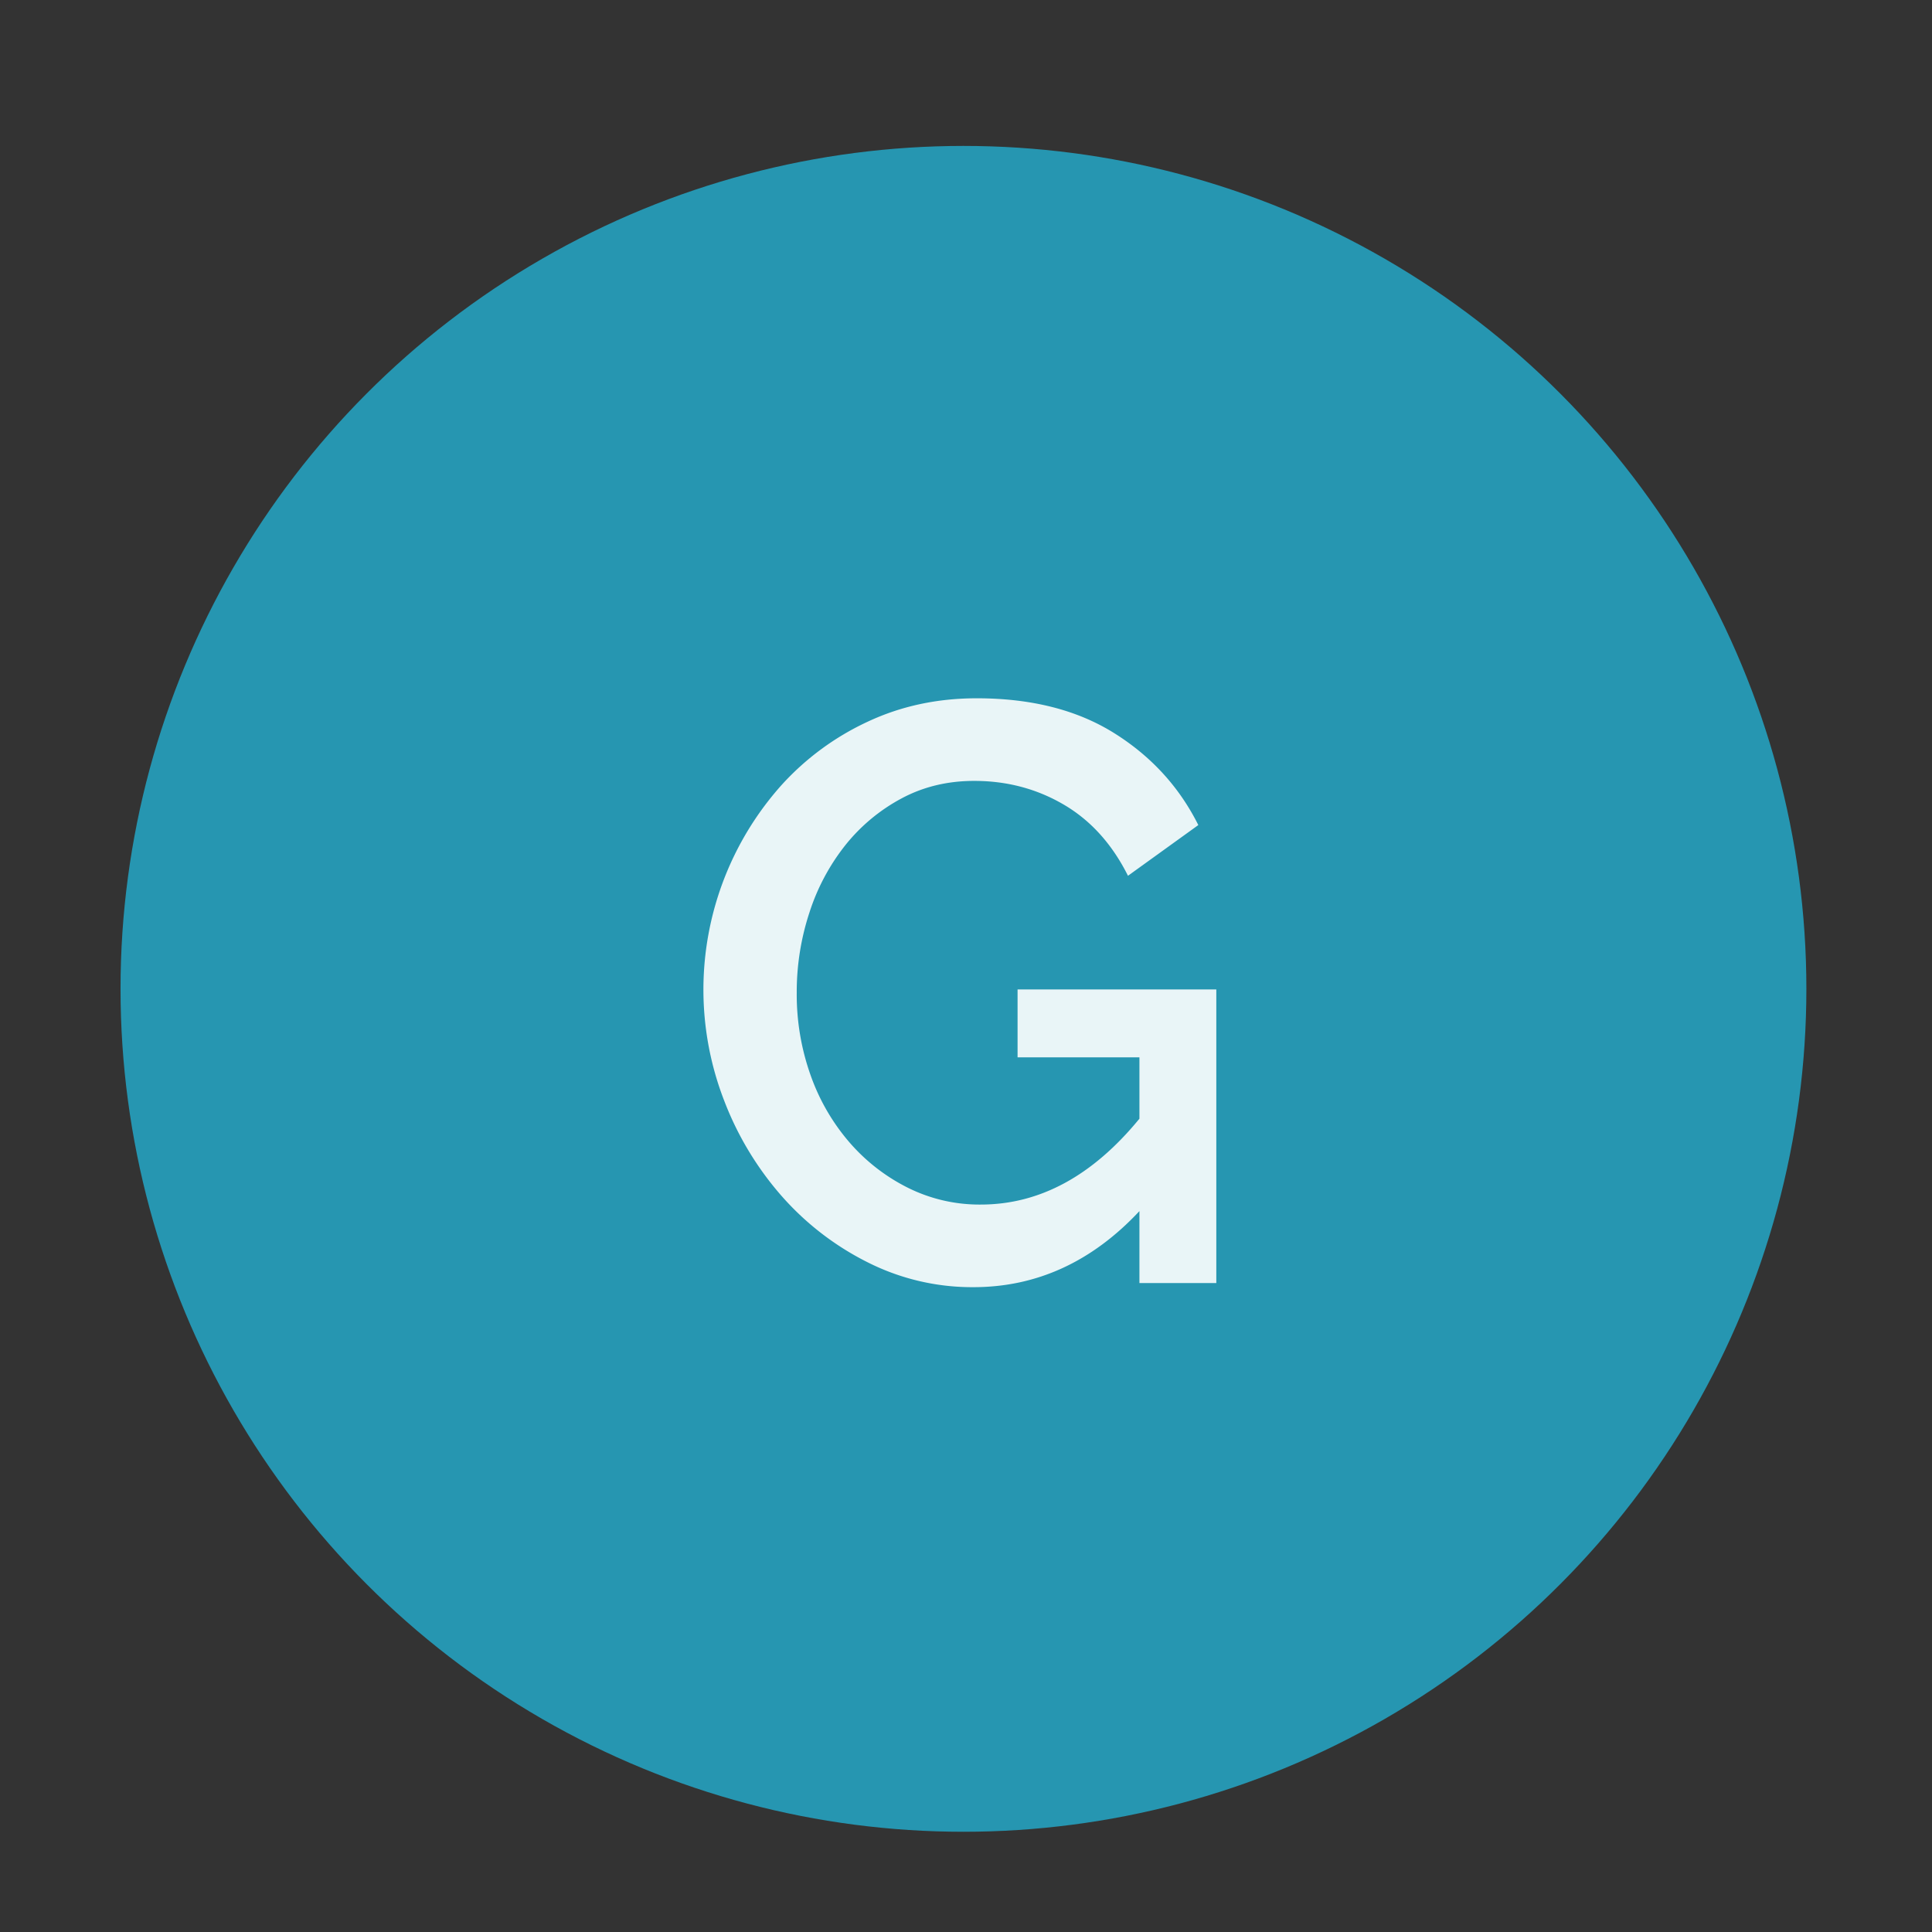
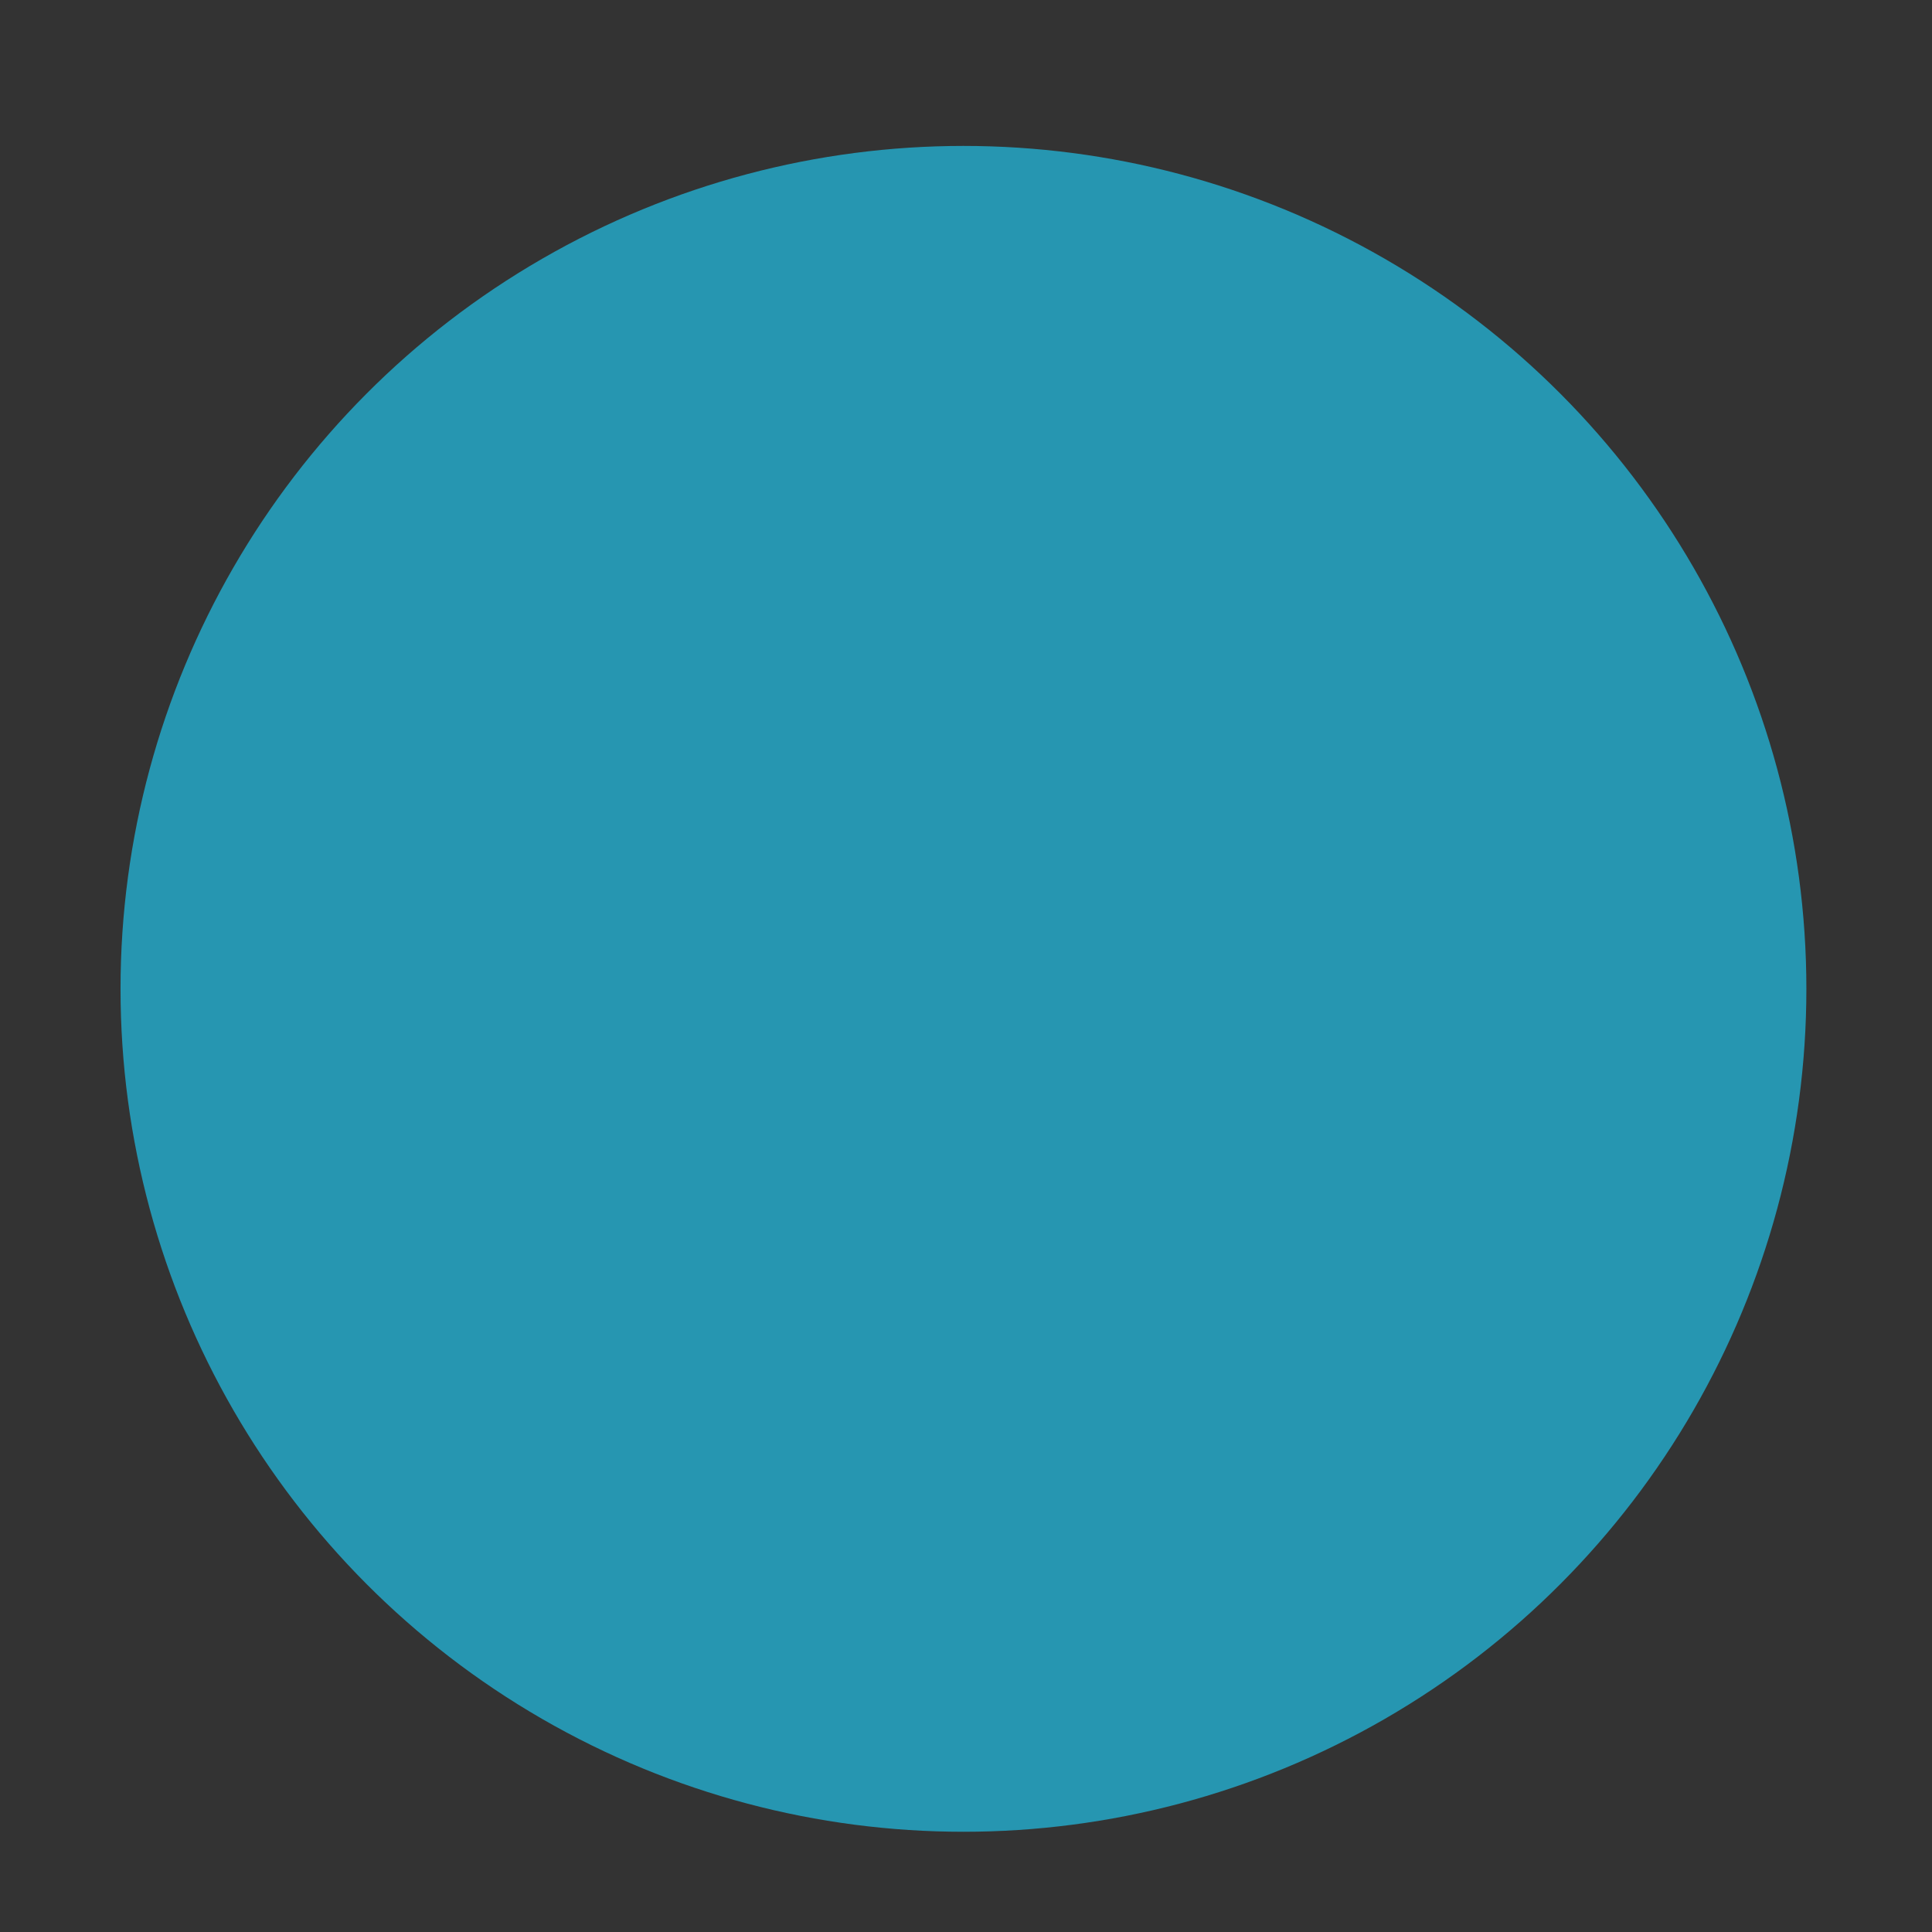
<svg xmlns="http://www.w3.org/2000/svg" id="Ebene_1" data-name="Ebene 1" viewBox="0 0 1417.32 1417.32">
  <rect x="0" y="0" width="1417.32" height="1417.32" fill="#333333" stroke="none" />
  <defs>
    <style>.cls-1{fill:#2696b1;}.cls-2{fill:#e9f5f7;}</style>
  </defs>
  <g id="G">
    <circle class="cls-1" cx="706.79" cy="725.42" r="618.37" />
-     <path class="cls-2" d="M835.89,888.47q-52.2,55.8-121.8,55.8a170.09,170.09,0,0,1-77.7-18.3,207.69,207.69,0,0,1-63-48.6,230.93,230.93,0,0,1-42-69.6,225.2,225.2,0,0,1,42-231.9,197.41,197.41,0,0,1,63.3-46.5q36.59-17.1,79.8-17.1,60,0,100.8,25.5t61.8,67.5l-51.6,37.2q-17.41-34.8-47.1-52.2t-65.7-17.4q-29.4,0-53.4,12.9a132.88,132.88,0,0,0-41.1,34.2,156.34,156.34,0,0,0-26.4,49.5,186.24,186.24,0,0,0-9.3,58.8,176.59,176.59,0,0,0,10.2,60.6,153,153,0,0,0,28.5,49.2,138.29,138.29,0,0,0,42.9,33.3,117.73,117.73,0,0,0,53.4,12.3q64.8,0,116.4-63v-45h-89.4v-49.8h145.8v215.4h-56.4Z" />
  </g>
</svg>